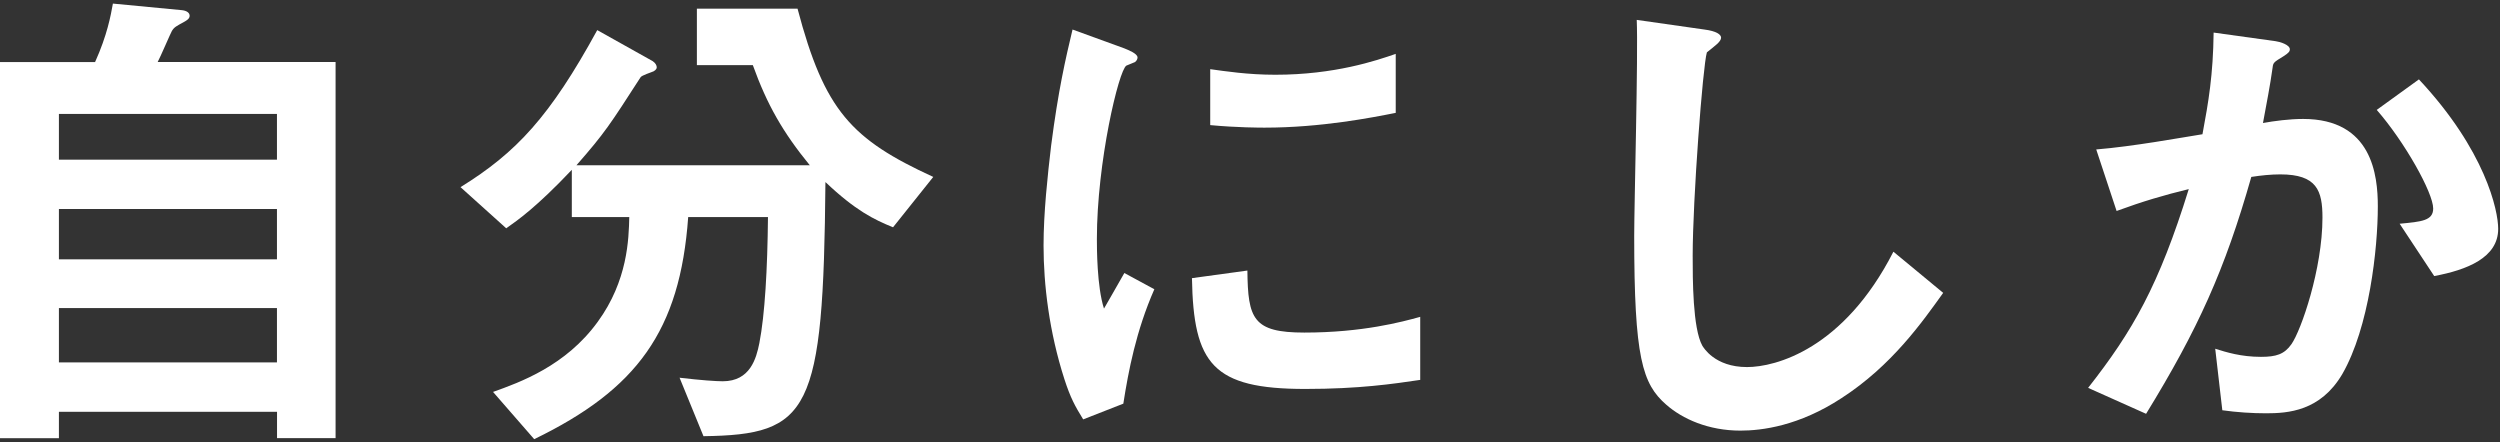
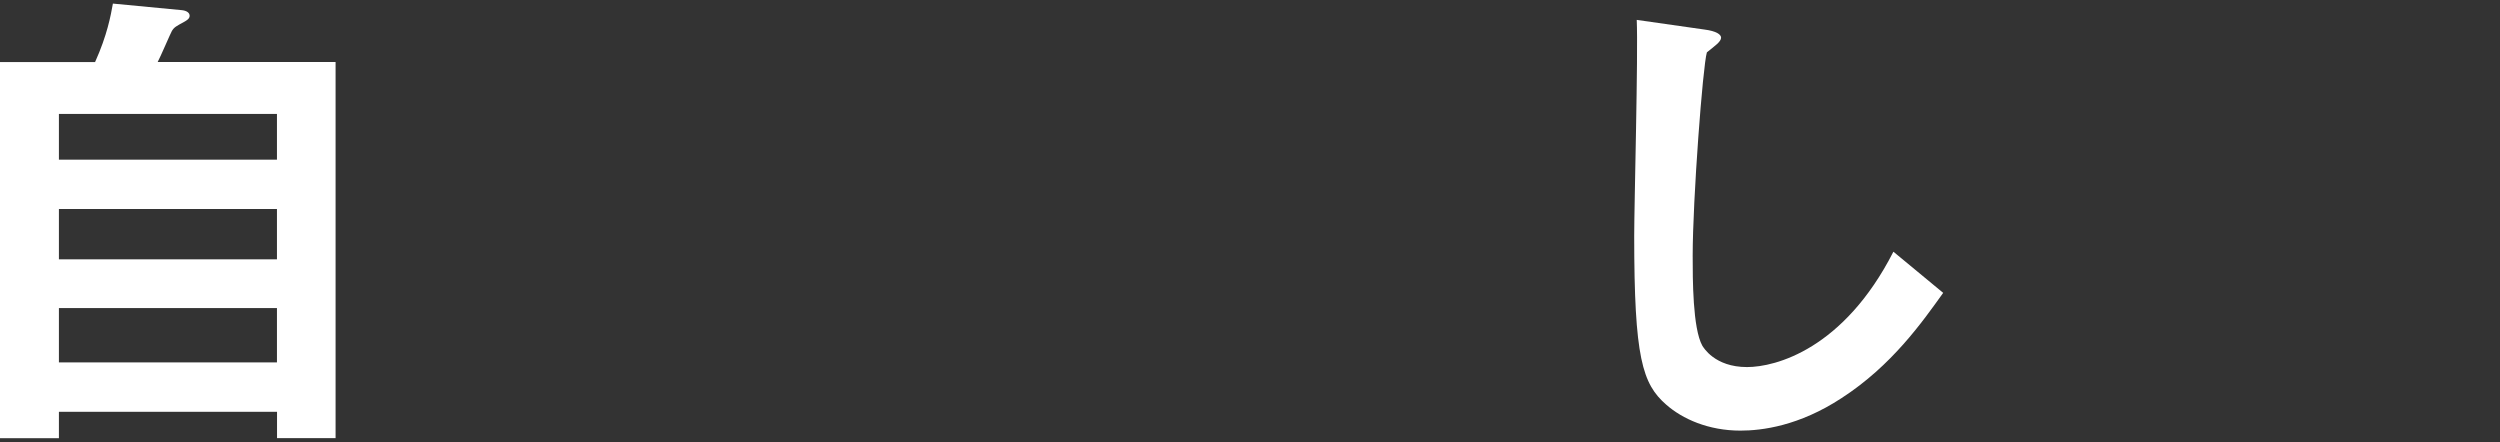
<svg xmlns="http://www.w3.org/2000/svg" width="345" height="61" viewBox="0 0 345 61" fill="none">
  <rect x="0" y="0" width="345" height="61" fill="#333333" stroke="none" />
  <path d="M38.23 60.475V56.825H8.13V60.475H0V8.565H13.12C14.8 4.845 15.29 2.115 15.58 0.495L25.12 1.405C25.75 1.475 26.17 1.755 26.17 2.175C26.17 2.595 25.75 2.805 25.54 2.945C24.28 3.645 24.07 3.715 23.72 4.275C23.58 4.485 22.11 7.925 21.76 8.555H46.31V60.465H38.23V60.475ZM38.23 15.725H8.13V22.035H38.22V15.725H38.23ZM38.23 28.845H8.13V35.785H38.22V28.845H38.23ZM38.23 42.515H8.13V50.015H38.22V42.515H38.23Z" fill="white" />
-   <path d="M123.24 31.365C120.64 30.315 118.05 29.055 113.91 25.125C113.63 56.975 111.74 59.985 97.08 60.195L93.78 52.125C96.73 52.475 98.83 52.615 99.74 52.615C103.53 52.615 104.37 49.455 104.79 47.355C105.56 43.425 105.91 37.045 105.98 29.955H94.97C93.85 45.665 87.89 53.735 73.72 60.605L68.04 54.085C71.76 52.755 78.07 50.505 82.49 44.405C86.63 38.725 86.77 32.975 86.84 29.955H78.91V23.435C74.07 28.555 71.47 30.375 69.86 31.505L63.55 25.825C71.27 21.055 75.9 16.075 82.42 4.155L90.07 8.435C90.49 8.715 90.63 9.065 90.63 9.275C90.63 9.625 90.28 9.765 90.21 9.835C89.93 9.975 88.53 10.395 88.39 10.675C84.18 17.195 83.48 18.325 79.55 22.805H111.75C108.03 18.245 105.86 14.455 103.89 8.985H96.17V1.195H110.06C113.78 15.295 117.5 19.225 128.79 24.415L123.24 31.365Z" fill="white" />
-   <path d="M155.02 55.705L149.48 57.875C148.36 56.055 147.73 54.925 146.89 52.335C144.79 45.815 144.01 39.285 144.01 33.885C144.01 29.395 144.57 24.205 145.06 20.065C146.04 12.485 147.02 8.215 148.01 4.075L155.16 6.675C155.65 6.885 156.98 7.375 156.98 7.935C156.98 8.075 156.91 8.355 156.63 8.565C156.49 8.635 155.58 8.985 155.44 9.055C154.39 9.685 151.37 22.385 151.37 32.975C151.37 34.165 151.37 39.565 152.35 42.585C153.19 41.115 153.61 40.415 155.16 37.675L159.3 39.915C156.77 45.675 155.72 51.215 155.02 55.705ZM180.13 53.675C167.36 53.675 164.7 50.235 164.49 38.385L172.14 37.335C172.21 43.995 172.91 45.895 180 45.895C188 45.895 193.47 44.425 195.99 43.725V52.425C192.27 52.975 187.57 53.675 180.13 53.675ZM174.52 17.615C173.96 17.615 170.73 17.615 167.01 17.265V9.545C169.04 9.825 172.2 10.315 175.99 10.315C184.2 10.315 189.95 8.355 192.61 7.435V15.575C189.39 16.215 182.31 17.615 174.52 17.615Z" fill="white" />
  <path d="M254.14 54.935C248.25 58.795 243.13 59.425 240.18 59.425C235.76 59.425 232.18 57.815 229.94 55.845C226.64 52.965 225.52 49.395 225.52 32.555C225.52 28.275 226.08 7.445 225.87 2.745L235.2 4.075C236.88 4.285 237.51 4.775 237.51 5.195C237.51 5.755 236.67 6.315 235.55 7.225C234.99 9.045 233.59 27.565 233.59 35.285C233.59 38.515 233.59 45.315 234.92 47.705C235.06 47.915 236.6 50.655 241.09 50.655C245.02 50.655 254.42 48.195 261.29 34.735L268.16 40.415C265.29 44.415 261.08 50.445 254.14 54.935Z" fill="white" />
-   <path d="M323.23 51.635C320.21 56.755 315.72 57.035 312.71 57.035C310.82 57.035 308.64 56.895 306.68 56.615L305.7 48.125C307.24 48.615 309.28 49.245 312.01 49.245C314.11 49.245 315.24 48.895 316.22 47.495C317.55 45.605 320.5 37.115 320.5 30.025C320.5 26.305 319.73 24.065 314.68 24.065C313.42 24.065 312.01 24.205 310.68 24.415C307.03 37.255 303.31 45.455 296.16 57.105L288.16 53.525C294.33 45.665 297.91 39.425 302.05 26.095C298.61 26.935 295.74 27.775 292.09 29.115L289.28 20.625C294.4 20.205 300.85 19.015 303.94 18.525C304.78 14.035 305.41 10.315 305.48 4.495L314.04 5.685C314.6 5.755 316 6.175 316 6.805C316 7.085 315.86 7.295 315.09 7.785C313.83 8.555 313.69 8.625 313.62 9.325C313.27 11.855 312.78 14.305 312.29 16.975C313.83 16.695 315.94 16.415 317.83 16.415C327.37 16.415 328.14 24.205 328.14 28.475C328.14 34.315 326.95 45.185 323.23 51.635ZM335.92 38.095L331.15 30.875C334.17 30.595 335.78 30.455 335.78 28.775C335.78 26.605 331.85 19.585 327.99 15.165L333.81 10.955C343 20.775 344.75 29.055 344.75 31.575C344.76 35.575 340.41 37.255 335.92 38.095Z" fill="white" />
</svg>